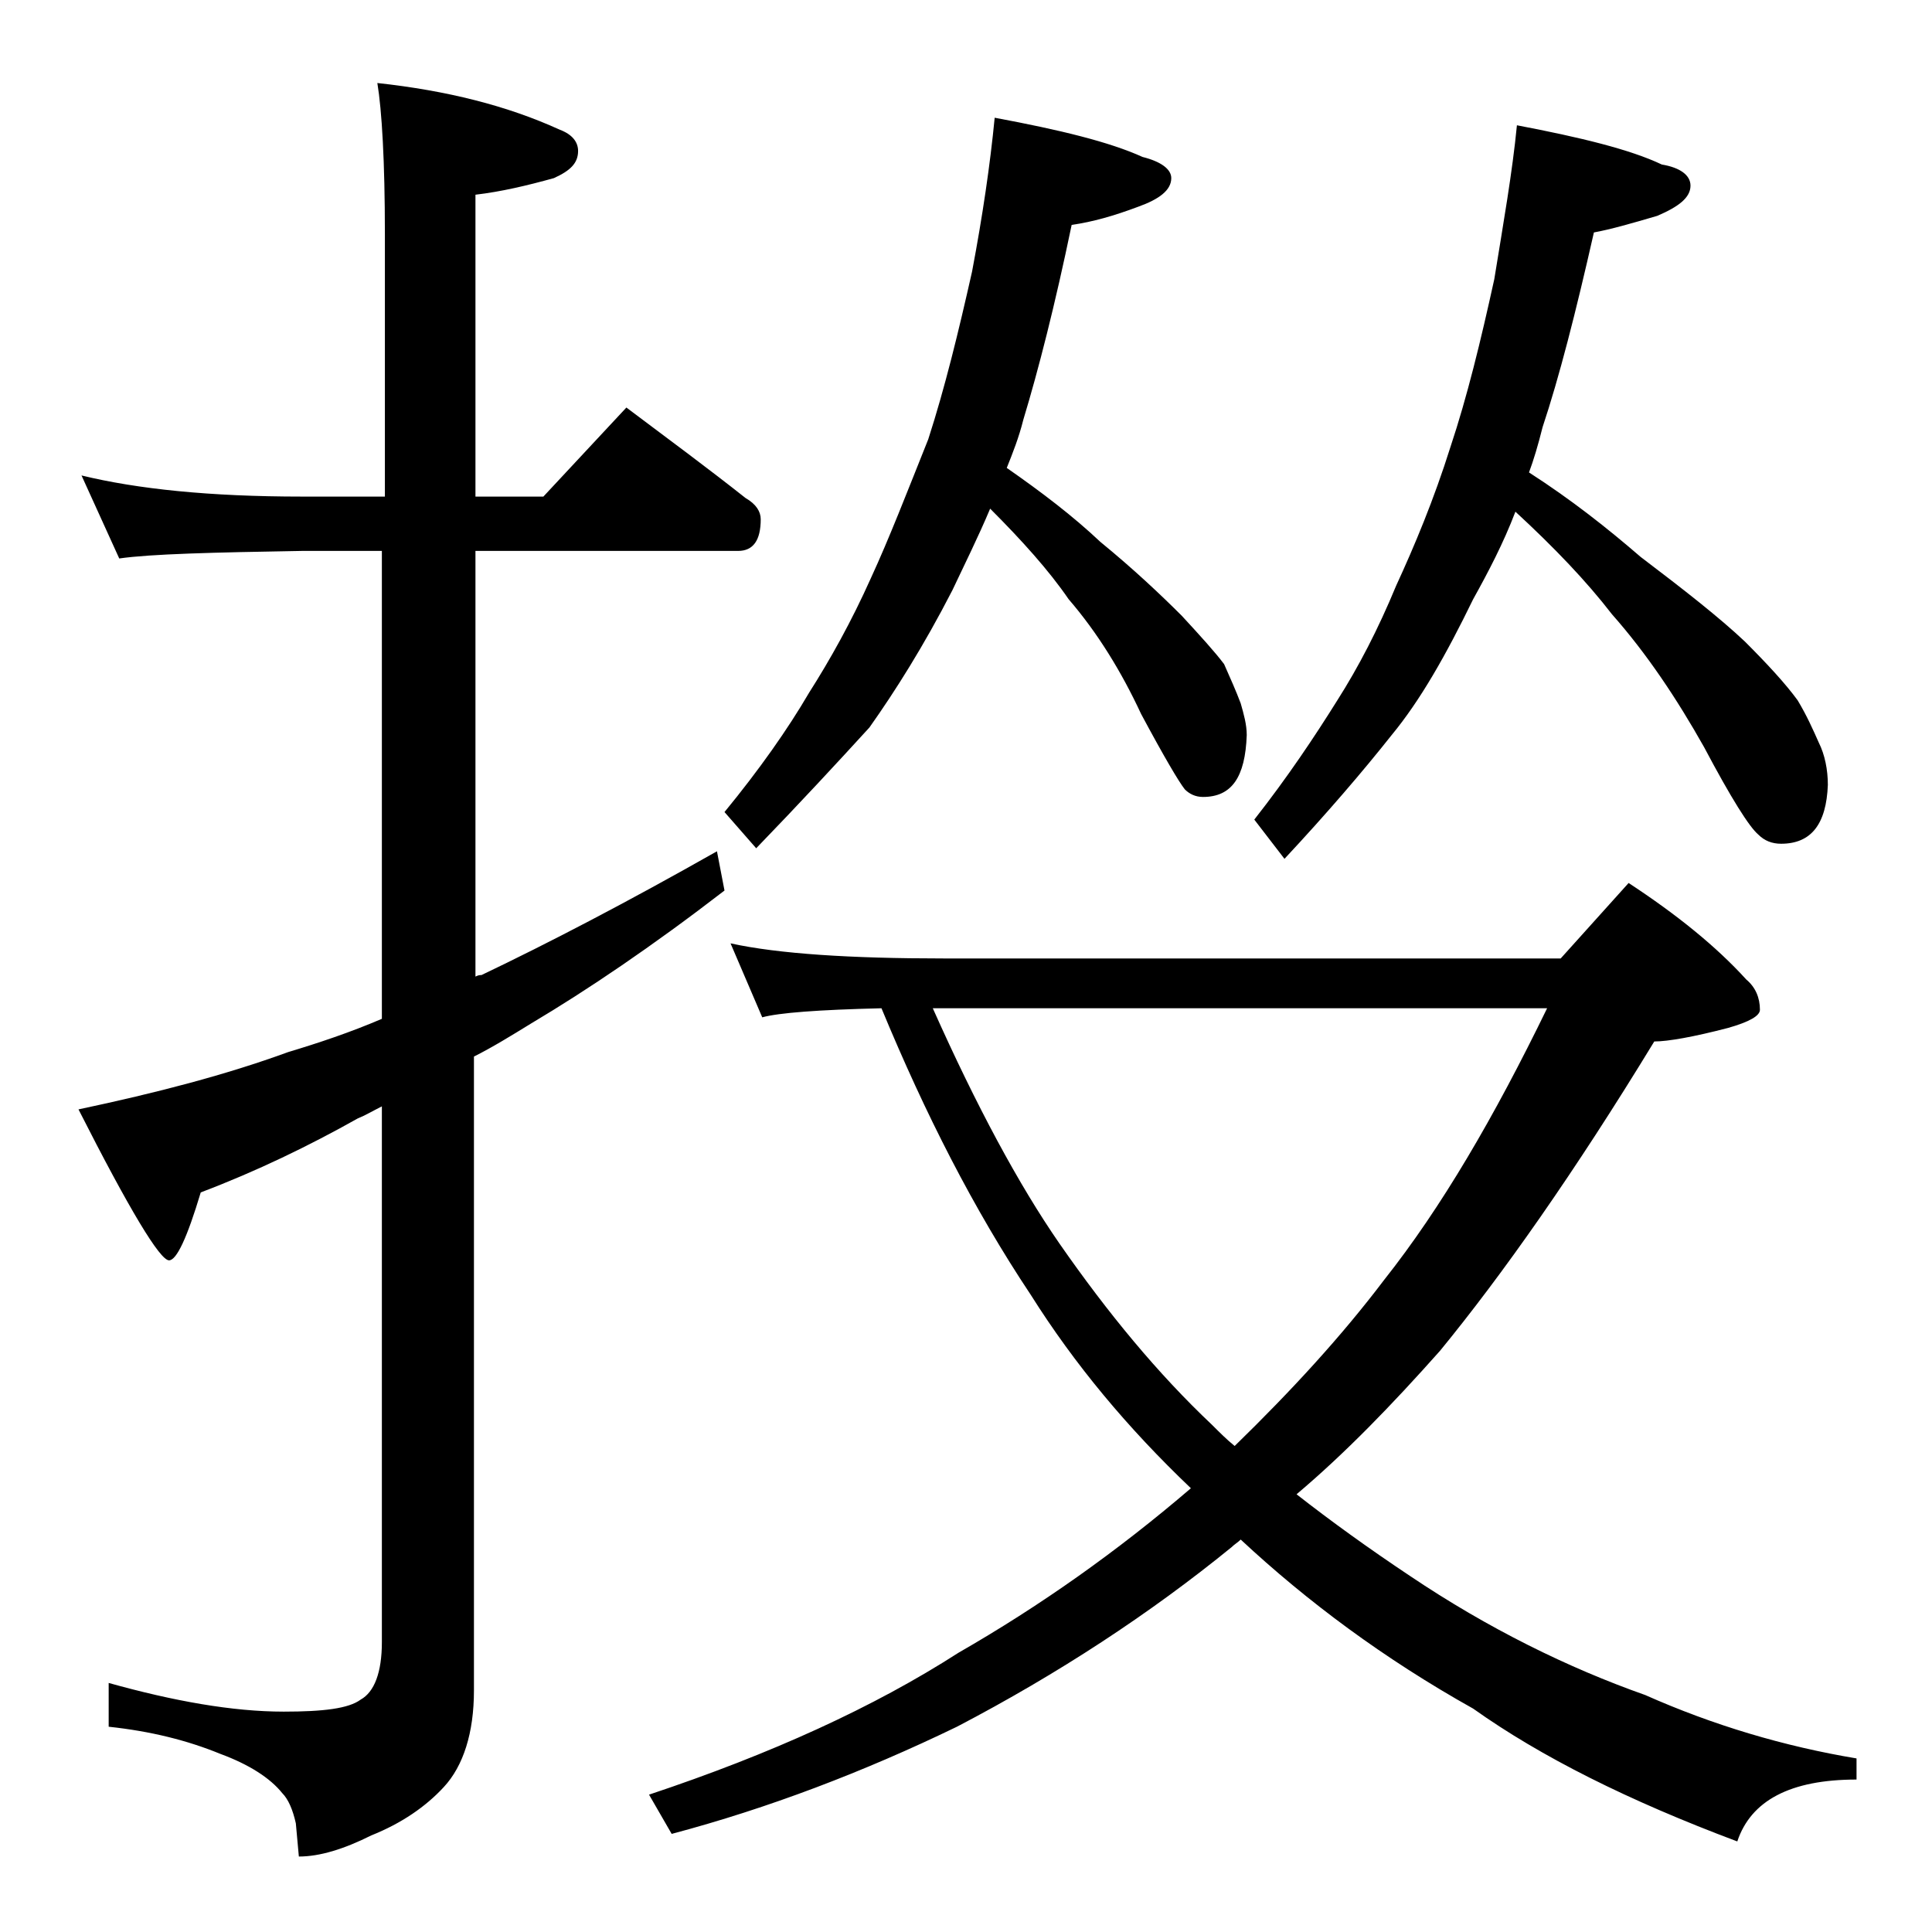
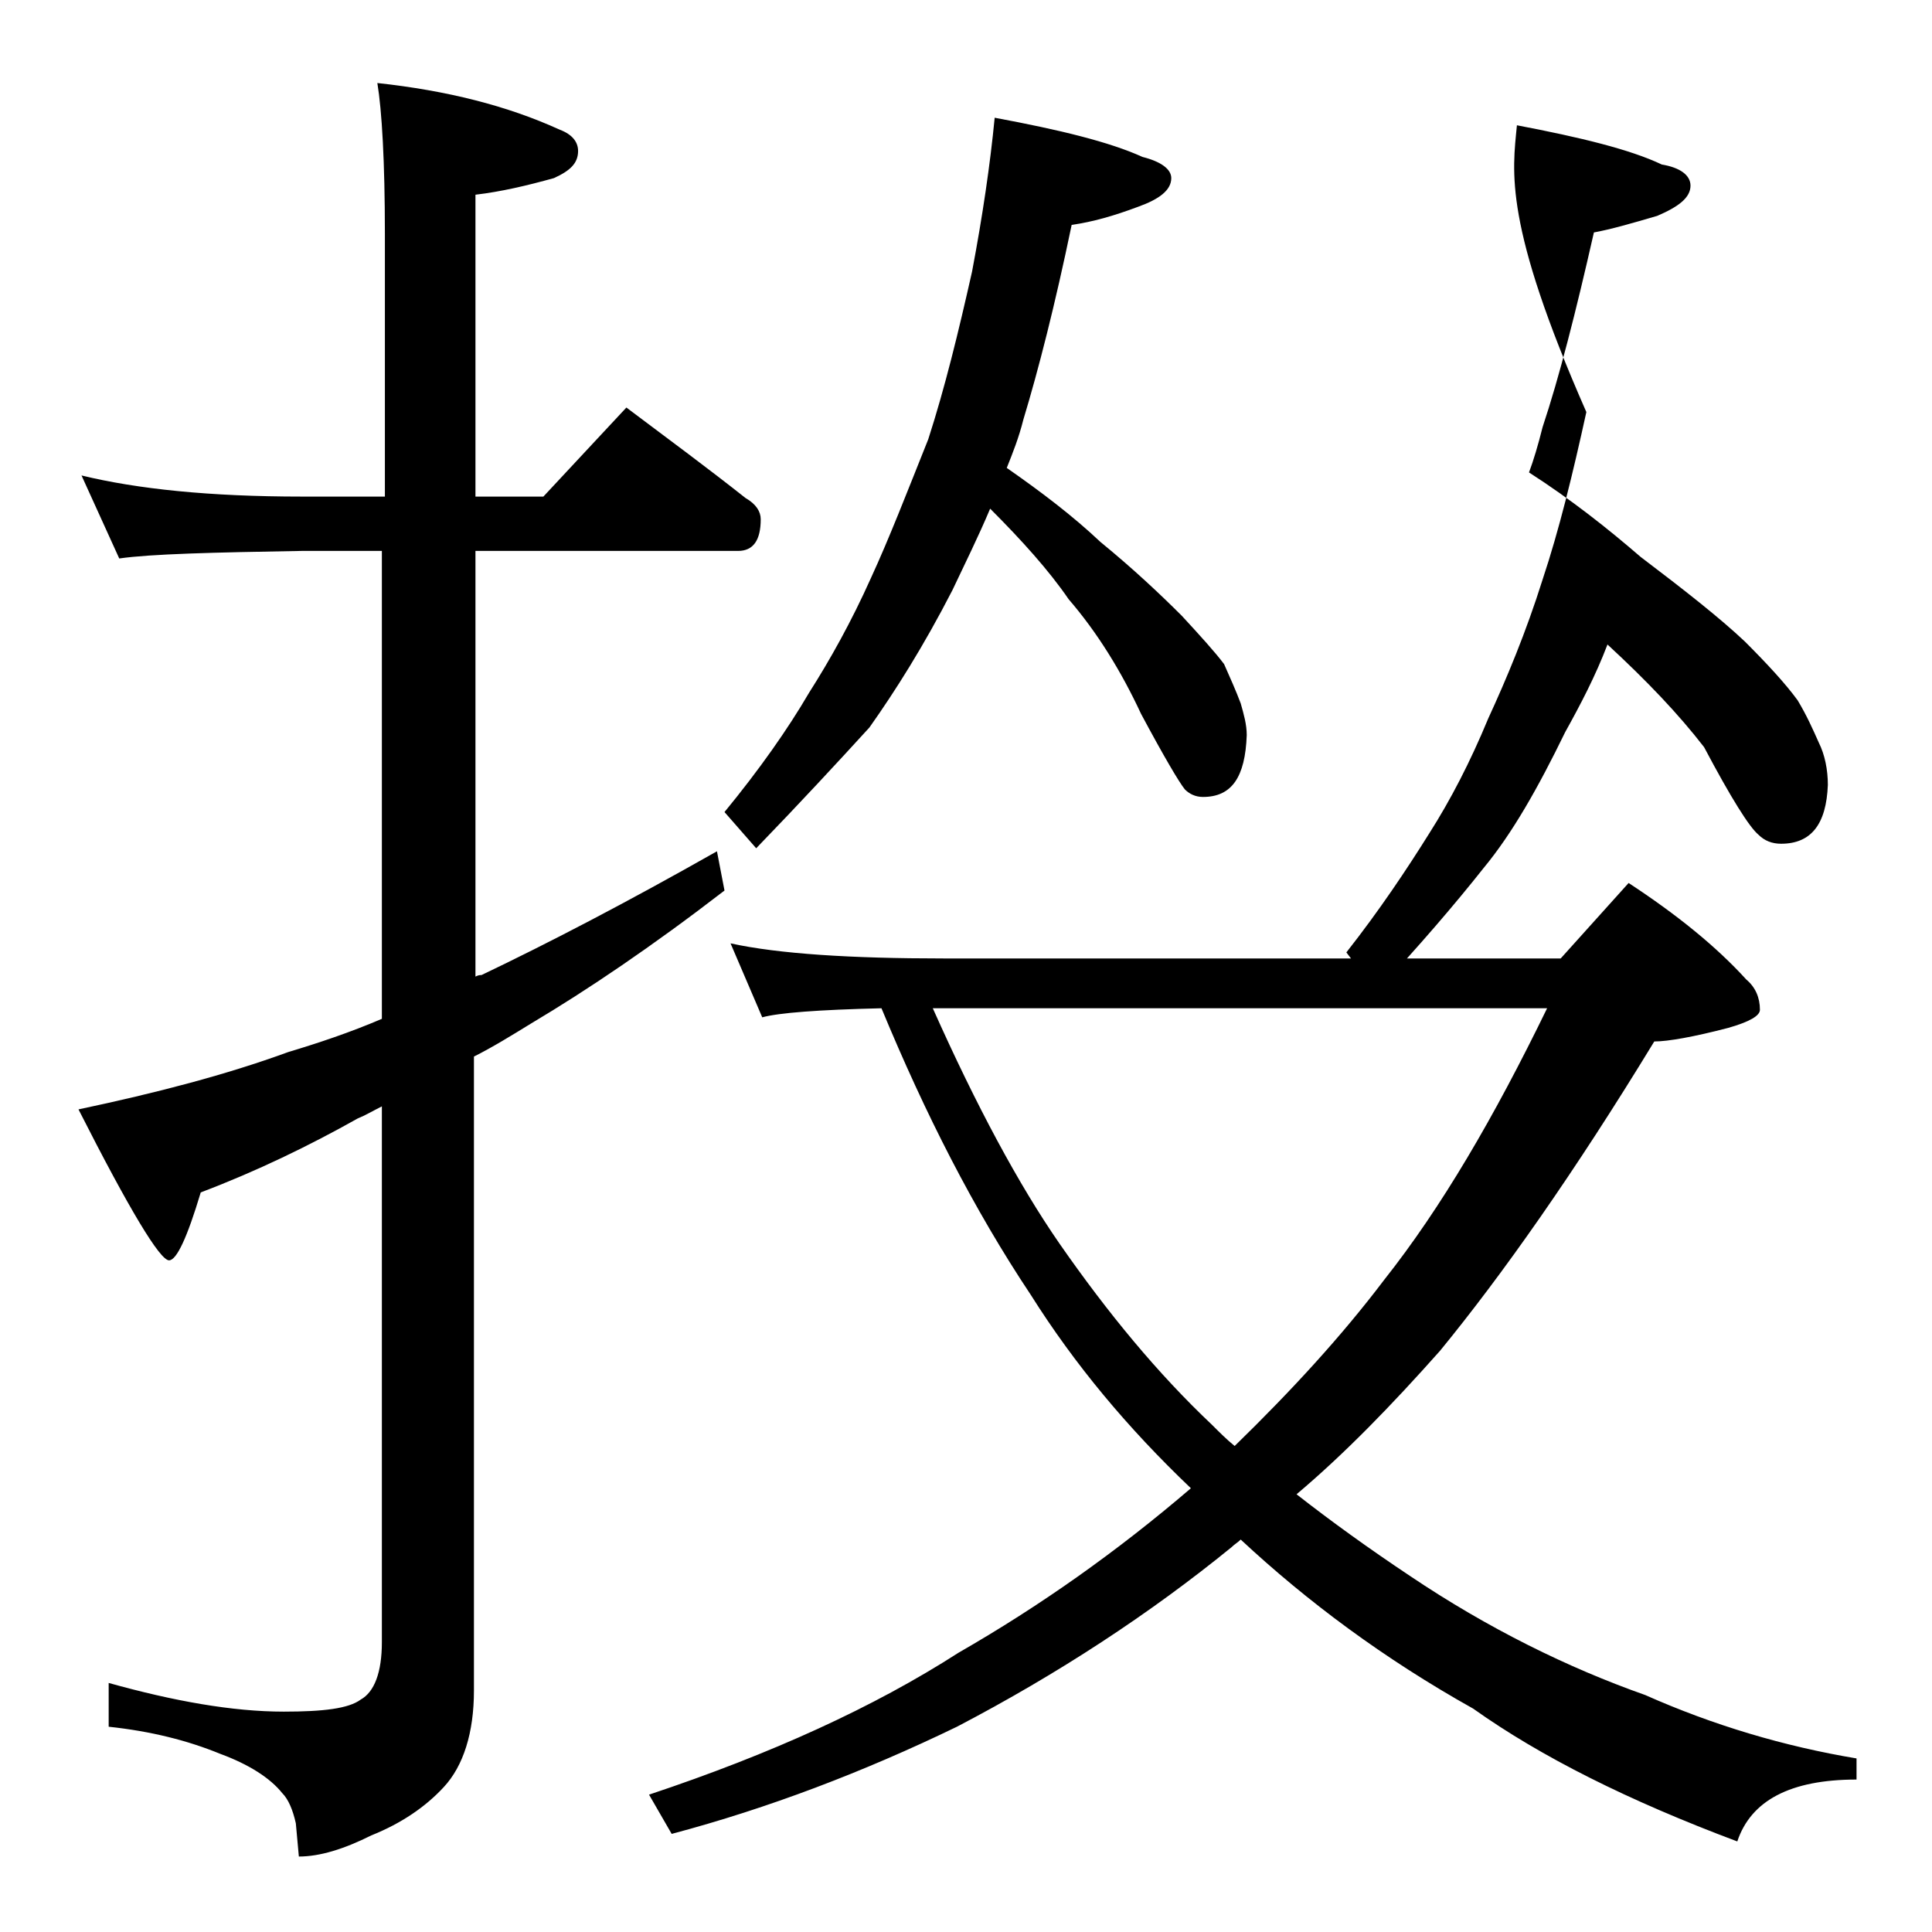
<svg xmlns="http://www.w3.org/2000/svg" version="1.1" id="Layer_1" x="0px" y="0px" viewBox="0 0 128 128" enable-background="new 0 0 128 128" xml:space="preserve">
-   <path d="M5.4,31.5c3.7,0.9,8.5,1.4,14.6,1.4h5.5V15.5c0-4.8-0.2-8.2-0.5-10C29.6,6,33.6,7,37.1,8.6c0.8,0.3,1.2,0.8,1.2,1.4  c0,0.8-0.5,1.3-1.6,1.8c-1.8,0.5-3.5,0.9-5.2,1.1v20H36l5.5-5.9c2.8,2.1,5.5,4.1,7.9,6c0.7,0.4,1,0.9,1,1.4c0,1.4-0.5,2.1-1.5,2.1  H31.5v28.2c0.2-0.1,0.3-0.1,0.4-0.1c4.4-2.1,9.6-4.8,15.6-8.2L48,59c-4.8,3.7-9.1,6.6-12.8,8.8c-1.3,0.8-2.6,1.6-3.8,2.2v42  c0,2.8-0.7,5-2,6.4c-1.2,1.3-2.8,2.4-4.8,3.2c-1.8,0.9-3.4,1.4-4.8,1.4l-0.2-2.2c-0.2-0.9-0.5-1.6-0.9-2c-0.8-1-2.2-1.9-4.1-2.6  c-2.2-0.9-4.6-1.5-7.4-1.8v-2.9c4.3,1.2,8.2,1.9,11.6,1.9c2.6,0,4.3-0.2,5.1-0.8c0.9-0.5,1.4-1.8,1.4-3.8V73.3  c-0.6,0.3-1.1,0.6-1.6,0.8c-3.2,1.8-6.7,3.5-10.4,4.9c-0.9,3-1.6,4.5-2.1,4.5c-0.6,0-2.6-3.3-6-10c5.2-1.1,9.8-2.3,13.9-3.8  c2-0.6,4.1-1.3,6.2-2.2v-31H20c-5.9,0.1-10,0.2-12.1,0.5L5.4,31.5z M48.4,62.5c3.2,0.7,8,1,14.1,1h40.9l4.5-5  c3.2,2.1,5.8,4.2,7.8,6.4c0.6,0.5,0.9,1.2,0.9,2c0,0.4-0.7,0.8-2.1,1.2c-2.3,0.6-4,0.9-4.9,0.9c-5.3,8.7-10.1,15.5-14.2,20.5  c-3.2,3.6-6.3,6.8-9.5,9.5c2.3,1.8,4.8,3.6,7.5,5.4c5.2,3.5,10.5,6.1,15.6,7.9c4.5,2,9.2,3.4,14,4.2v1.4c-4.4,0-7,1.4-7.9,4.1  c-7.2-2.7-13-5.6-17.5-8.8c-5.9-3.3-11-7.1-15.4-11.2c-0.2,0.2-0.4,0.3-0.6,0.5c-5.4,4.4-11.5,8.4-18.2,11.9  c-6.2,3-12.5,5.4-18.9,7.1l-1.5-2.6c8.1-2.7,14.9-5.8,20.5-9.4c5.4-3.1,10.5-6.7,15.4-10.9c-4.2-4-7.7-8.2-10.6-12.8  c-3.8-5.7-7-12-9.9-19c-4.2,0.1-6.8,0.3-7.9,0.6L48.4,62.5z M65.9,7.8c4.3,0.8,7.6,1.6,9.8,2.6c1.2,0.3,1.9,0.8,1.9,1.4  c0,0.8-0.8,1.4-2.2,1.9c-1.6,0.6-3,1-4.4,1.2c-1.1,5.3-2.2,9.6-3.2,12.9c-0.3,1.2-0.7,2.2-1.1,3.2c2.3,1.6,4.4,3.2,6.2,4.9  c2.2,1.8,4,3.5,5.4,4.9c1.2,1.3,2.2,2.4,2.8,3.2c0.4,0.9,0.8,1.8,1.1,2.6c0.2,0.7,0.4,1.4,0.4,2.1c-0.1,2.8-1,4.1-2.9,4.1  c-0.5,0-0.9-0.2-1.2-0.5c-0.4-0.5-1.4-2.2-2.9-5c-1.3-2.8-2.9-5.4-4.8-7.6c-1.3-1.9-3.1-3.9-5.2-6c-0.8,1.9-1.7,3.7-2.5,5.4  c-1.9,3.7-3.8,6.7-5.5,9.1c-2.1,2.3-4.6,5-7.5,8L48,53.8c2.3-2.8,4.2-5.5,5.6-7.9c1.4-2.2,2.8-4.7,4.1-7.6c1.2-2.6,2.4-5.7,3.8-9.2  c1.1-3.4,2-7.1,2.9-11.1C65.1,14.3,65.6,10.9,65.9,7.8z M61.8,66.8c2.9,6.5,5.7,11.7,8.4,15.6c3.2,4.6,6.5,8.6,10.1,12  c0.5,0.5,1,1,1.5,1.4c3.8-3.7,7.1-7.3,9.9-11c3.8-4.8,7.3-10.8,10.8-18H62.5C62.2,66.8,61.9,66.8,61.8,66.8z M100.5,8.3  c4.2,0.8,7.5,1.6,9.6,2.6c1.2,0.2,1.9,0.7,1.9,1.4c0,0.8-0.8,1.4-2.2,2c-1.7,0.5-3.1,0.9-4.2,1.1c-1.2,5.3-2.3,9.6-3.4,12.9  c-0.3,1.2-0.6,2.2-0.9,3c2.8,1.8,5.2,3.7,7.4,5.6c2.9,2.2,5.2,4,6.9,5.6c1.5,1.5,2.7,2.8,3.5,3.9c0.6,1,1,1.9,1.4,2.8  c0.4,0.8,0.6,1.8,0.6,2.8c-0.1,2.6-1.1,3.9-3.1,3.9c-0.6,0-1.1-0.2-1.5-0.6c-0.6-0.5-1.8-2.4-3.6-5.8c-1.8-3.2-3.8-6.2-6.1-8.8  c-1.7-2.2-3.8-4.4-6.4-6.8c-0.8,2.1-1.8,4-2.8,5.8c-1.8,3.7-3.5,6.7-5.4,9c-1.9,2.4-4.3,5.2-7.1,8.2l-2-2.6c2.2-2.8,4-5.5,5.5-7.9  c1.4-2.2,2.7-4.7,3.9-7.6c1.2-2.6,2.5-5.7,3.6-9.2c1.1-3.3,2-7,2.9-11.1C99.6,14.8,100.2,11.4,100.5,8.3z" />
+   <path d="M5.4,31.5c3.7,0.9,8.5,1.4,14.6,1.4h5.5V15.5c0-4.8-0.2-8.2-0.5-10C29.6,6,33.6,7,37.1,8.6c0.8,0.3,1.2,0.8,1.2,1.4  c0,0.8-0.5,1.3-1.6,1.8c-1.8,0.5-3.5,0.9-5.2,1.1v20H36l5.5-5.9c2.8,2.1,5.5,4.1,7.9,6c0.7,0.4,1,0.9,1,1.4c0,1.4-0.5,2.1-1.5,2.1  H31.5v28.2c0.2-0.1,0.3-0.1,0.4-0.1c4.4-2.1,9.6-4.8,15.6-8.2L48,59c-4.8,3.7-9.1,6.6-12.8,8.8c-1.3,0.8-2.6,1.6-3.8,2.2v42  c0,2.8-0.7,5-2,6.4c-1.2,1.3-2.8,2.4-4.8,3.2c-1.8,0.9-3.4,1.4-4.8,1.4l-0.2-2.2c-0.2-0.9-0.5-1.6-0.9-2c-0.8-1-2.2-1.9-4.1-2.6  c-2.2-0.9-4.6-1.5-7.4-1.8v-2.9c4.3,1.2,8.2,1.9,11.6,1.9c2.6,0,4.3-0.2,5.1-0.8c0.9-0.5,1.4-1.8,1.4-3.8V73.3  c-0.6,0.3-1.1,0.6-1.6,0.8c-3.2,1.8-6.7,3.5-10.4,4.9c-0.9,3-1.6,4.5-2.1,4.5c-0.6,0-2.6-3.3-6-10c5.2-1.1,9.8-2.3,13.9-3.8  c2-0.6,4.1-1.3,6.2-2.2v-31H20c-5.9,0.1-10,0.2-12.1,0.5L5.4,31.5z M48.4,62.5c3.2,0.7,8,1,14.1,1h40.9l4.5-5  c3.2,2.1,5.8,4.2,7.8,6.4c0.6,0.5,0.9,1.2,0.9,2c0,0.4-0.7,0.8-2.1,1.2c-2.3,0.6-4,0.9-4.9,0.9c-5.3,8.7-10.1,15.5-14.2,20.5  c-3.2,3.6-6.3,6.8-9.5,9.5c2.3,1.8,4.8,3.6,7.5,5.4c5.2,3.5,10.5,6.1,15.6,7.9c4.5,2,9.2,3.4,14,4.2v1.4c-4.4,0-7,1.4-7.9,4.1  c-7.2-2.7-13-5.6-17.5-8.8c-5.9-3.3-11-7.1-15.4-11.2c-0.2,0.2-0.4,0.3-0.6,0.5c-5.4,4.4-11.5,8.4-18.2,11.9  c-6.2,3-12.5,5.4-18.9,7.1l-1.5-2.6c8.1-2.7,14.9-5.8,20.5-9.4c5.4-3.1,10.5-6.7,15.4-10.9c-4.2-4-7.7-8.2-10.6-12.8  c-3.8-5.7-7-12-9.9-19c-4.2,0.1-6.8,0.3-7.9,0.6L48.4,62.5z M65.9,7.8c4.3,0.8,7.6,1.6,9.8,2.6c1.2,0.3,1.9,0.8,1.9,1.4  c0,0.8-0.8,1.4-2.2,1.9c-1.6,0.6-3,1-4.4,1.2c-1.1,5.3-2.2,9.6-3.2,12.9c-0.3,1.2-0.7,2.2-1.1,3.2c2.3,1.6,4.4,3.2,6.2,4.9  c2.2,1.8,4,3.5,5.4,4.9c1.2,1.3,2.2,2.4,2.8,3.2c0.4,0.9,0.8,1.8,1.1,2.6c0.2,0.7,0.4,1.4,0.4,2.1c-0.1,2.8-1,4.1-2.9,4.1  c-0.5,0-0.9-0.2-1.2-0.5c-0.4-0.5-1.4-2.2-2.9-5c-1.3-2.8-2.9-5.4-4.8-7.6c-1.3-1.9-3.1-3.9-5.2-6c-0.8,1.9-1.7,3.7-2.5,5.4  c-1.9,3.7-3.8,6.7-5.5,9.1c-2.1,2.3-4.6,5-7.5,8L48,53.8c2.3-2.8,4.2-5.5,5.6-7.9c1.4-2.2,2.8-4.7,4.1-7.6c1.2-2.6,2.4-5.7,3.8-9.2  c1.1-3.4,2-7.1,2.9-11.1C65.1,14.3,65.6,10.9,65.9,7.8z M61.8,66.8c2.9,6.5,5.7,11.7,8.4,15.6c3.2,4.6,6.5,8.6,10.1,12  c0.5,0.5,1,1,1.5,1.4c3.8-3.7,7.1-7.3,9.9-11c3.8-4.8,7.3-10.8,10.8-18H62.5C62.2,66.8,61.9,66.8,61.8,66.8z M100.5,8.3  c4.2,0.8,7.5,1.6,9.6,2.6c1.2,0.2,1.9,0.7,1.9,1.4c0,0.8-0.8,1.4-2.2,2c-1.7,0.5-3.1,0.9-4.2,1.1c-1.2,5.3-2.3,9.6-3.4,12.9  c-0.3,1.2-0.6,2.2-0.9,3c2.8,1.8,5.2,3.7,7.4,5.6c2.9,2.2,5.2,4,6.9,5.6c1.5,1.5,2.7,2.8,3.5,3.9c0.6,1,1,1.9,1.4,2.8  c0.4,0.8,0.6,1.8,0.6,2.8c-0.1,2.6-1.1,3.9-3.1,3.9c-0.6,0-1.1-0.2-1.5-0.6c-0.6-0.5-1.8-2.4-3.6-5.8c-1.7-2.2-3.8-4.4-6.4-6.8c-0.8,2.1-1.8,4-2.8,5.8c-1.8,3.7-3.5,6.7-5.4,9c-1.9,2.4-4.3,5.2-7.1,8.2l-2-2.6c2.2-2.8,4-5.5,5.5-7.9  c1.4-2.2,2.7-4.7,3.9-7.6c1.2-2.6,2.5-5.7,3.6-9.2c1.1-3.3,2-7,2.9-11.1C99.6,14.8,100.2,11.4,100.5,8.3z" />
</svg>